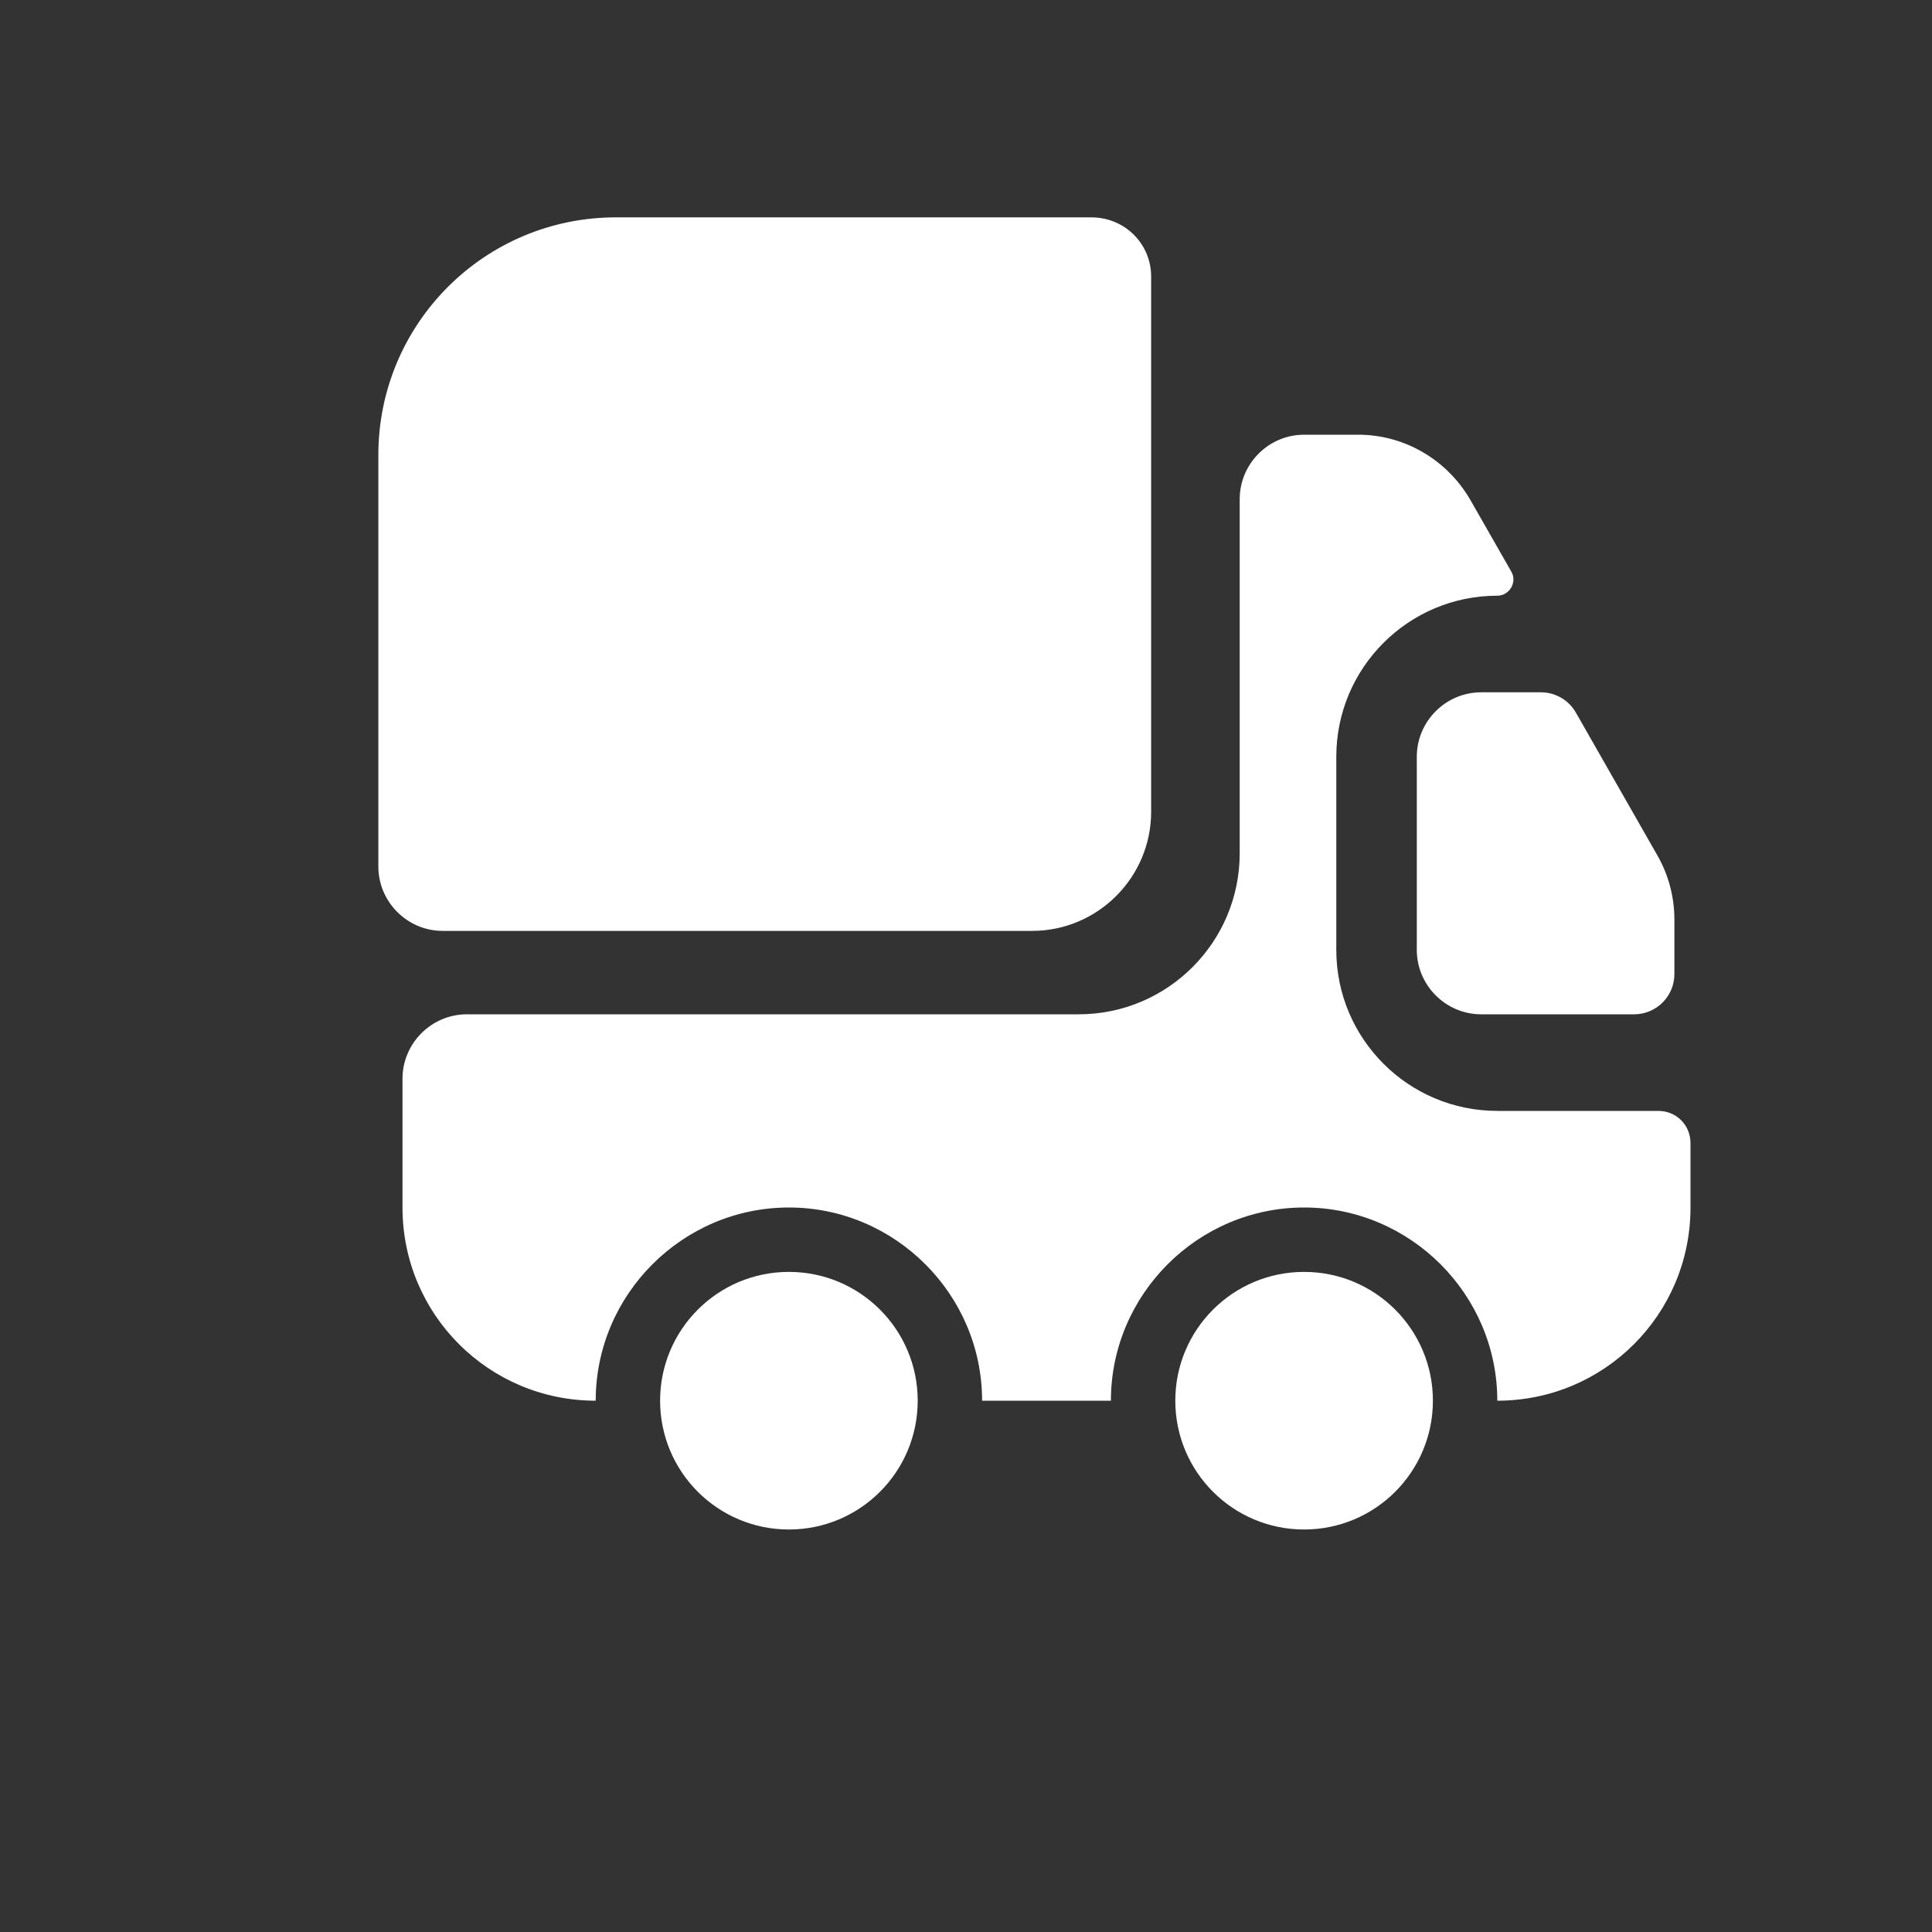
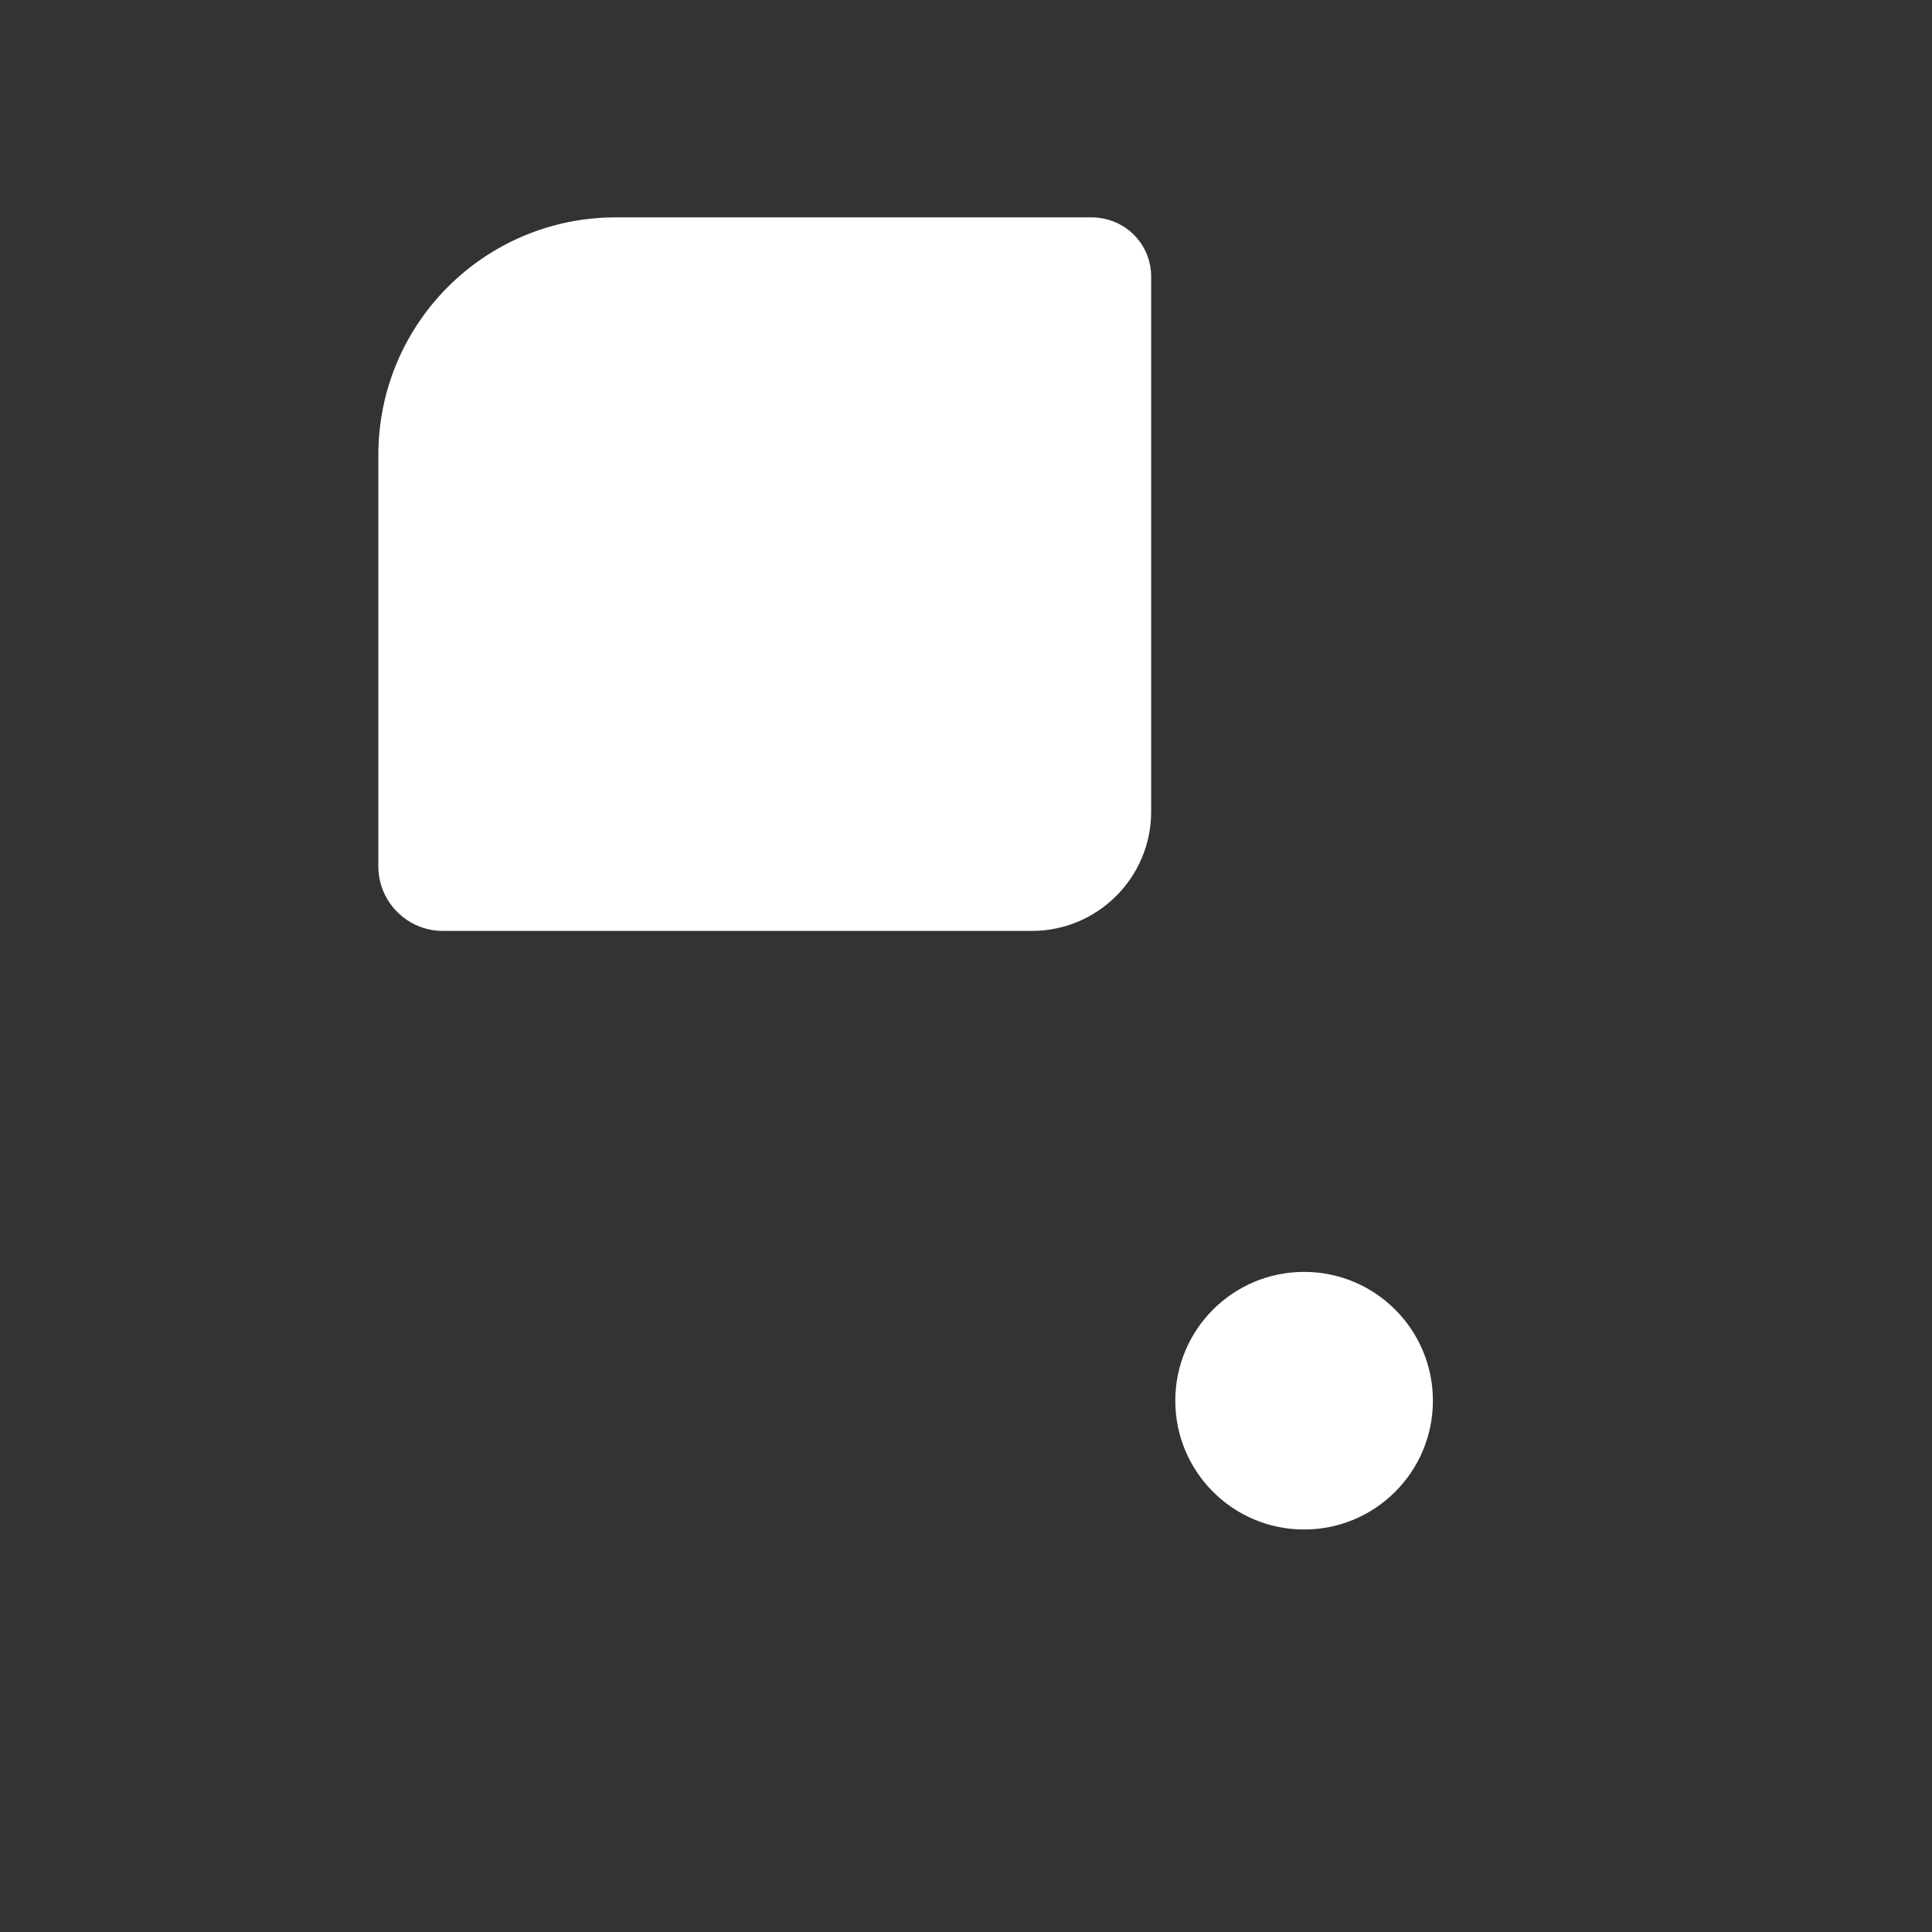
<svg xmlns="http://www.w3.org/2000/svg" width="24" height="24" viewBox="0 0 24 24" fill="none">
  <rect x="0" y="0" width="24" height="24" fill="#333333" stroke="none" />
  <path d="M14.3 3.436V10.084C14.3 10.9 13.636 11.564 12.82 11.564H5.5C5.06 11.564 4.7 11.204 4.7 10.764V5.652C4.7 4.02 6.02 2.7 7.652 2.7H13.556C13.972 2.7 14.3 3.028 14.3 3.436Z" fill="white" />
-   <path d="M20.6 13.8C20.824 13.8 21 13.976 21 14.2V15C21 16.328 19.928 17.4 18.6 17.4C18.6 16.08 17.52 15 16.2 15C14.88 15 13.8 16.08 13.8 17.4H12.2C12.2 16.08 11.12 15 9.8 15C8.48 15 7.4 16.08 7.4 17.4C6.072 17.4 5 16.328 5 15V13.4C5 12.96 5.36 12.6 5.8 12.6H13.4C14.504 12.6 15.4 11.704 15.4 10.6V6.2C15.4 5.76 15.76 5.4 16.2 5.4H16.872C17.448 5.4 17.976 5.712 18.264 6.208L18.776 7.104C18.848 7.232 18.752 7.4 18.6 7.4C17.496 7.4 16.6 8.296 16.6 9.4V11.8C16.6 12.904 17.496 13.8 18.6 13.8H20.6Z" fill="white" />
-   <path d="M9.8 19C10.684 19 11.4 18.284 11.4 17.4C11.4 16.516 10.684 15.8 9.8 15.8C8.916 15.8 8.2 16.516 8.2 17.4C8.2 18.284 8.916 19 9.8 19Z" fill="white" />
  <path d="M16.2 19C17.084 19 17.8 18.284 17.8 17.4C17.8 16.516 17.084 15.8 16.2 15.8C15.316 15.8 14.6 16.516 14.6 17.4C14.6 18.284 15.316 19 16.2 19Z" fill="white" />
-   <path d="M20.8 11.424V12.1C20.8 12.376 20.576 12.6 20.3 12.6H18.4C17.96 12.6 17.6 12.24 17.6 11.8V9.4C17.6 8.96 17.96 8.6 18.4 8.6H19.142C19.321 8.6 19.487 8.696 19.576 8.852L20.592 10.632C20.728 10.872 20.8 11.144 20.8 11.424Z" fill="white" />
</svg>